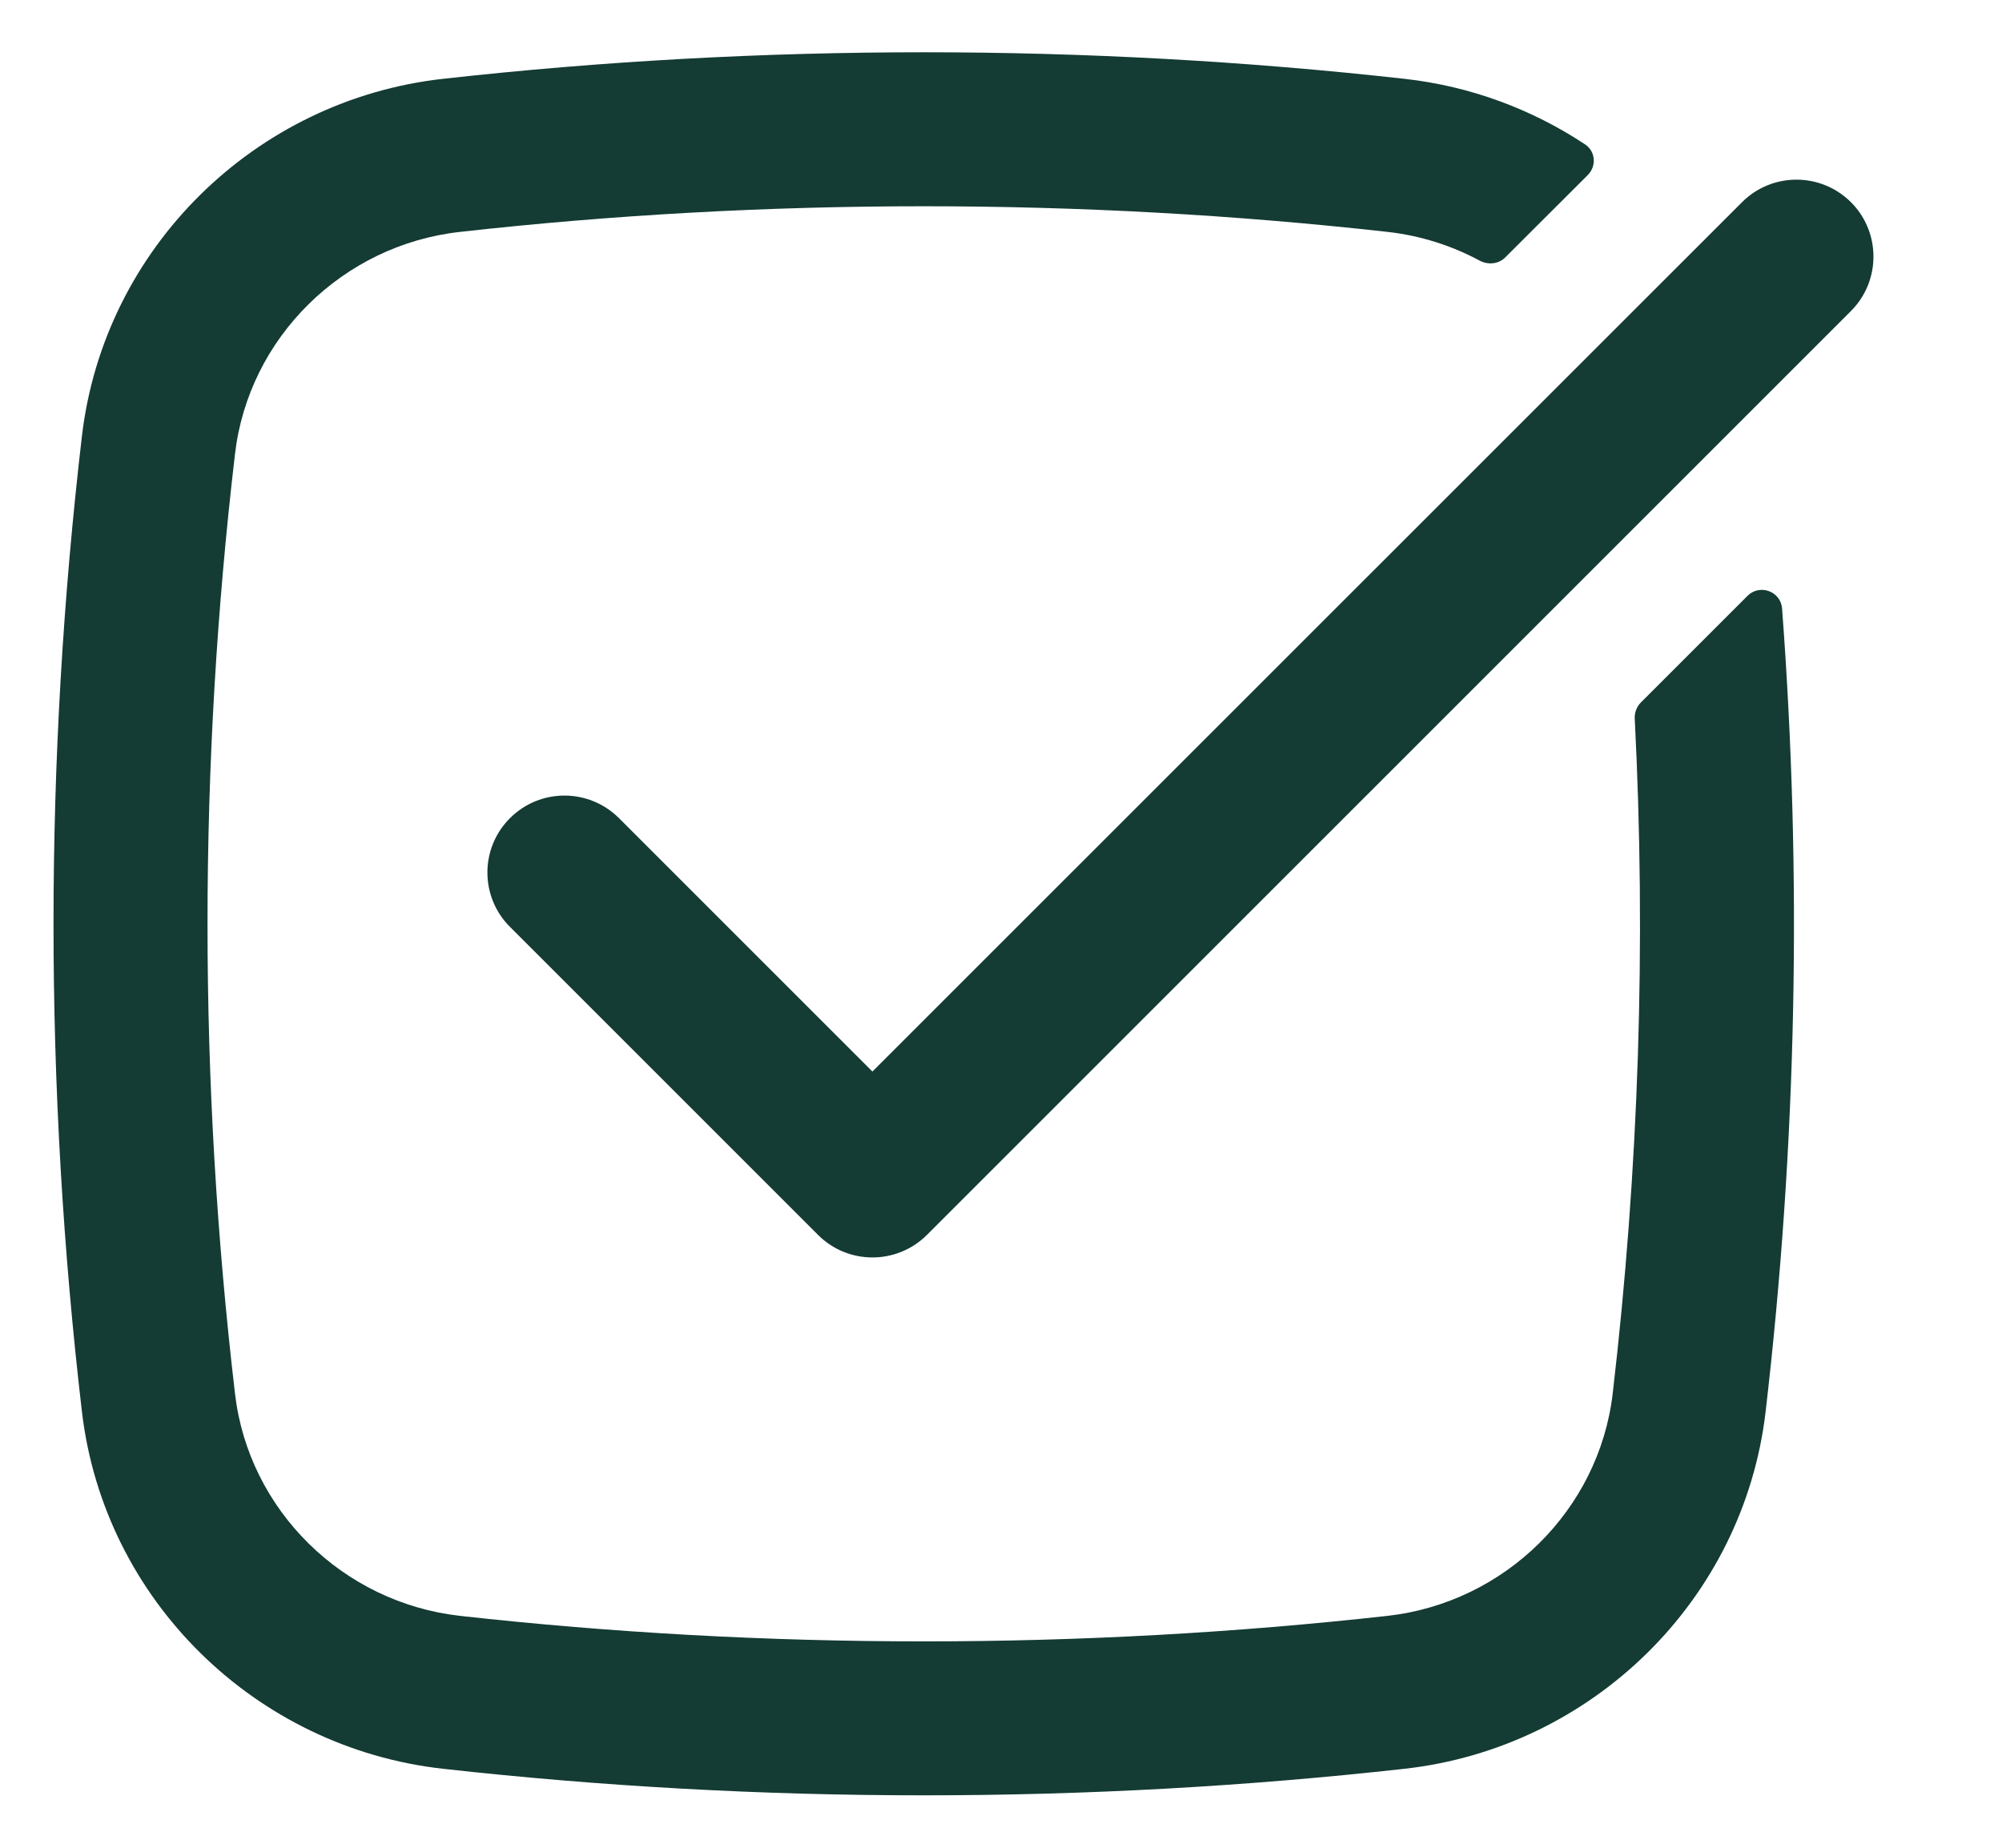
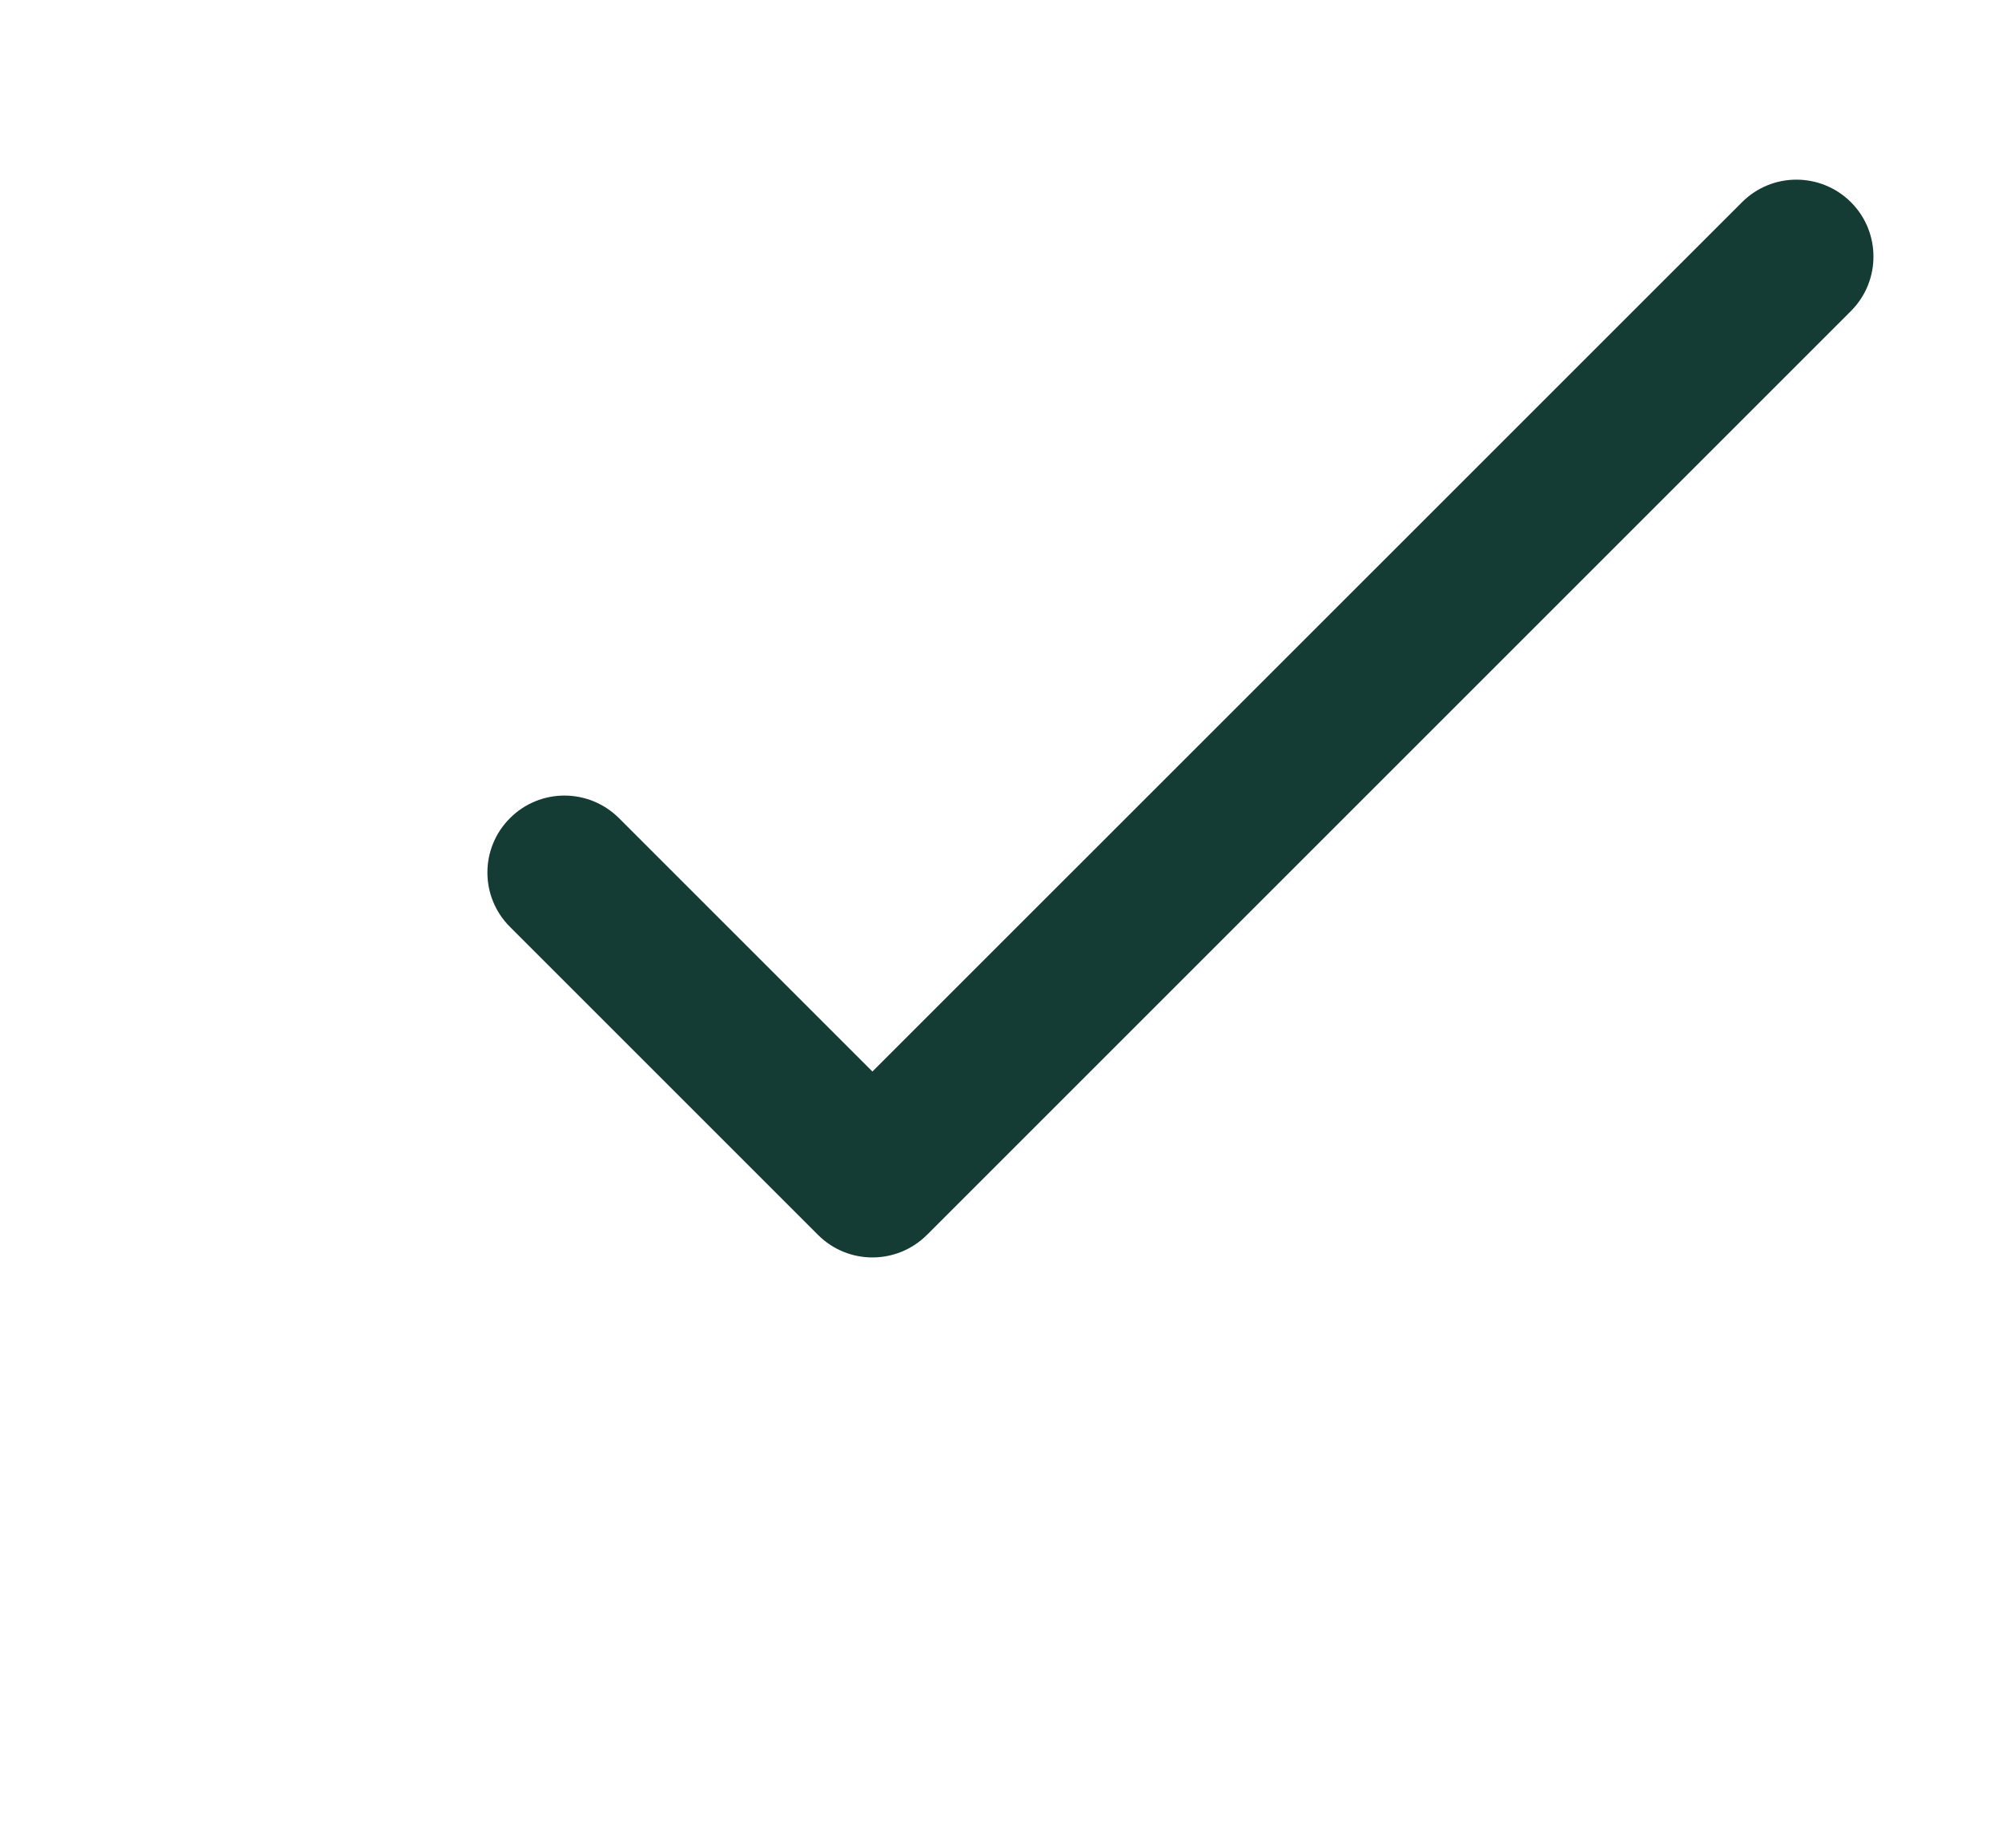
<svg xmlns="http://www.w3.org/2000/svg" fill="none" viewBox="0 0 13 12" height="12" width="13">
-   <path fill="#143B34" d="M2.987 1.506C2.224 1.591 1.614 2.194 1.526 2.948C1.288 4.976 1.288 7.024 1.526 9.051C1.614 9.806 2.224 10.408 2.987 10.494C4.972 10.715 7.025 10.715 9.01 10.494C9.773 10.408 10.383 9.806 10.472 9.051C10.642 7.595 10.69 6.127 10.615 4.664C10.614 4.627 10.628 4.59 10.654 4.563L11.347 3.87C11.427 3.79 11.564 3.84 11.572 3.953C11.703 5.69 11.667 7.436 11.465 9.168C11.322 10.392 10.338 11.351 9.121 11.487C7.062 11.717 4.935 11.717 2.876 11.487C1.659 11.351 0.676 10.392 0.532 9.168C0.286 7.063 0.286 4.937 0.532 2.832C0.676 1.608 1.659 0.648 2.876 0.512C4.935 0.282 7.062 0.282 9.121 0.512C9.55 0.56 9.949 0.71 10.293 0.938C10.361 0.983 10.368 1.078 10.311 1.136L9.775 1.671C9.732 1.715 9.664 1.722 9.609 1.693C9.427 1.595 9.224 1.53 9.01 1.506C7.025 1.284 4.972 1.284 2.987 1.506Z" />
  <path fill="#143B34" d="M12.019 2.02C12.214 1.825 12.214 1.508 12.019 1.313C11.823 1.118 11.507 1.118 11.312 1.313L5.665 6.959L4.019 5.313C3.823 5.118 3.507 5.118 3.312 5.313C3.116 5.508 3.116 5.825 3.312 6.02L5.312 8.02C5.507 8.215 5.823 8.215 6.019 8.02L12.019 2.02Z" />
</svg>